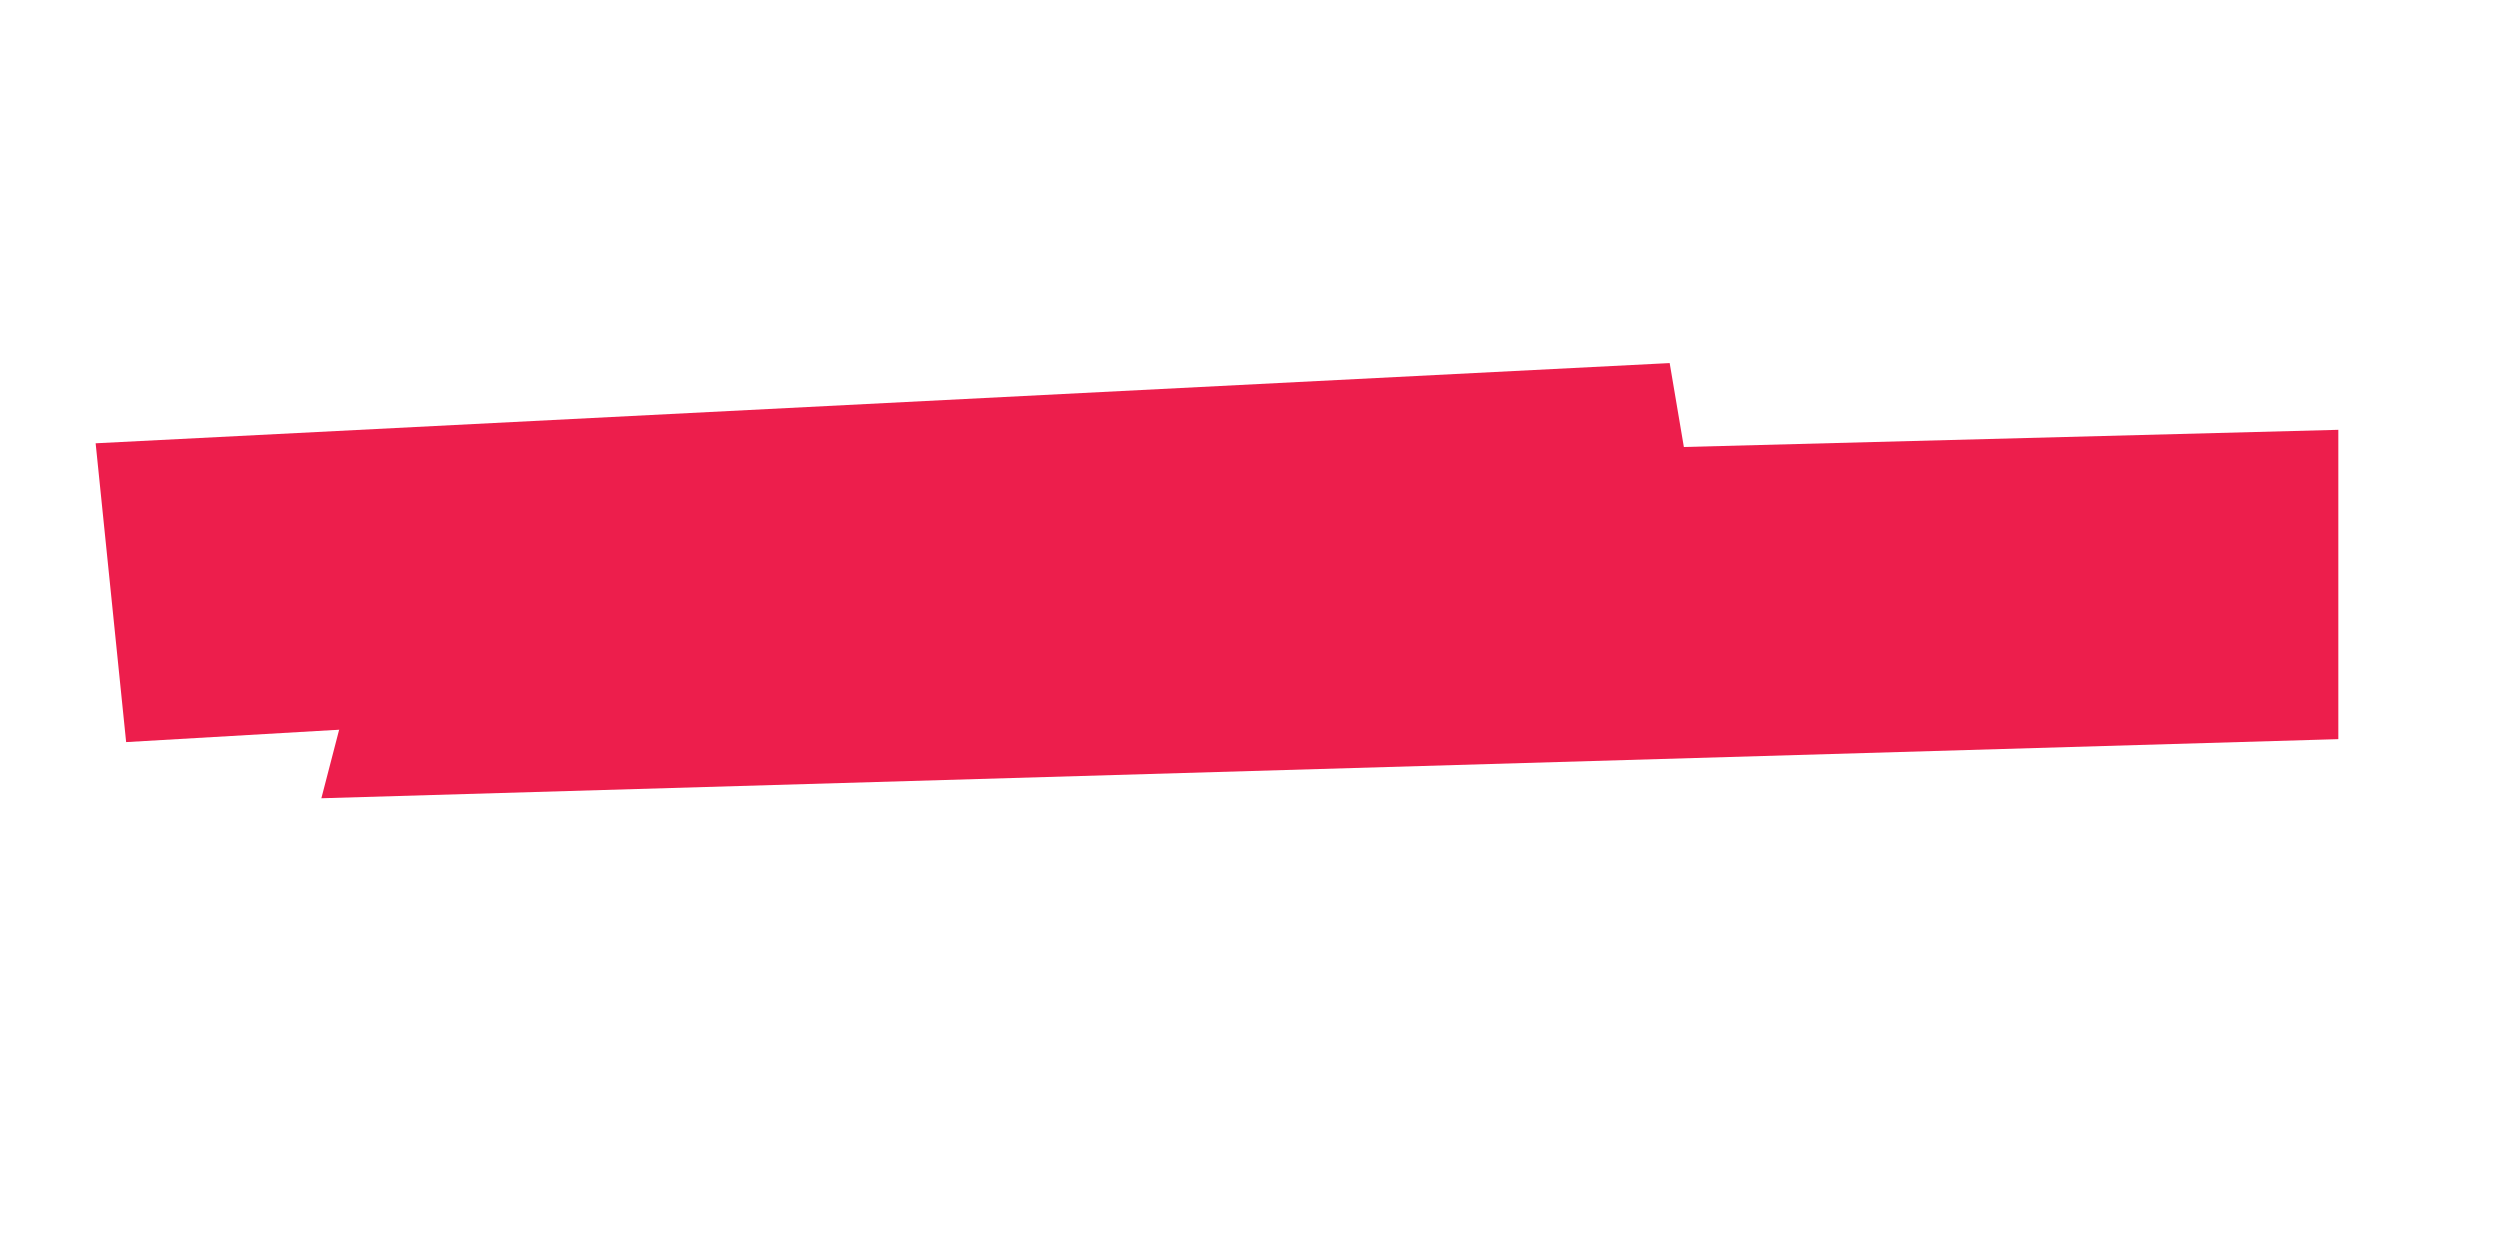
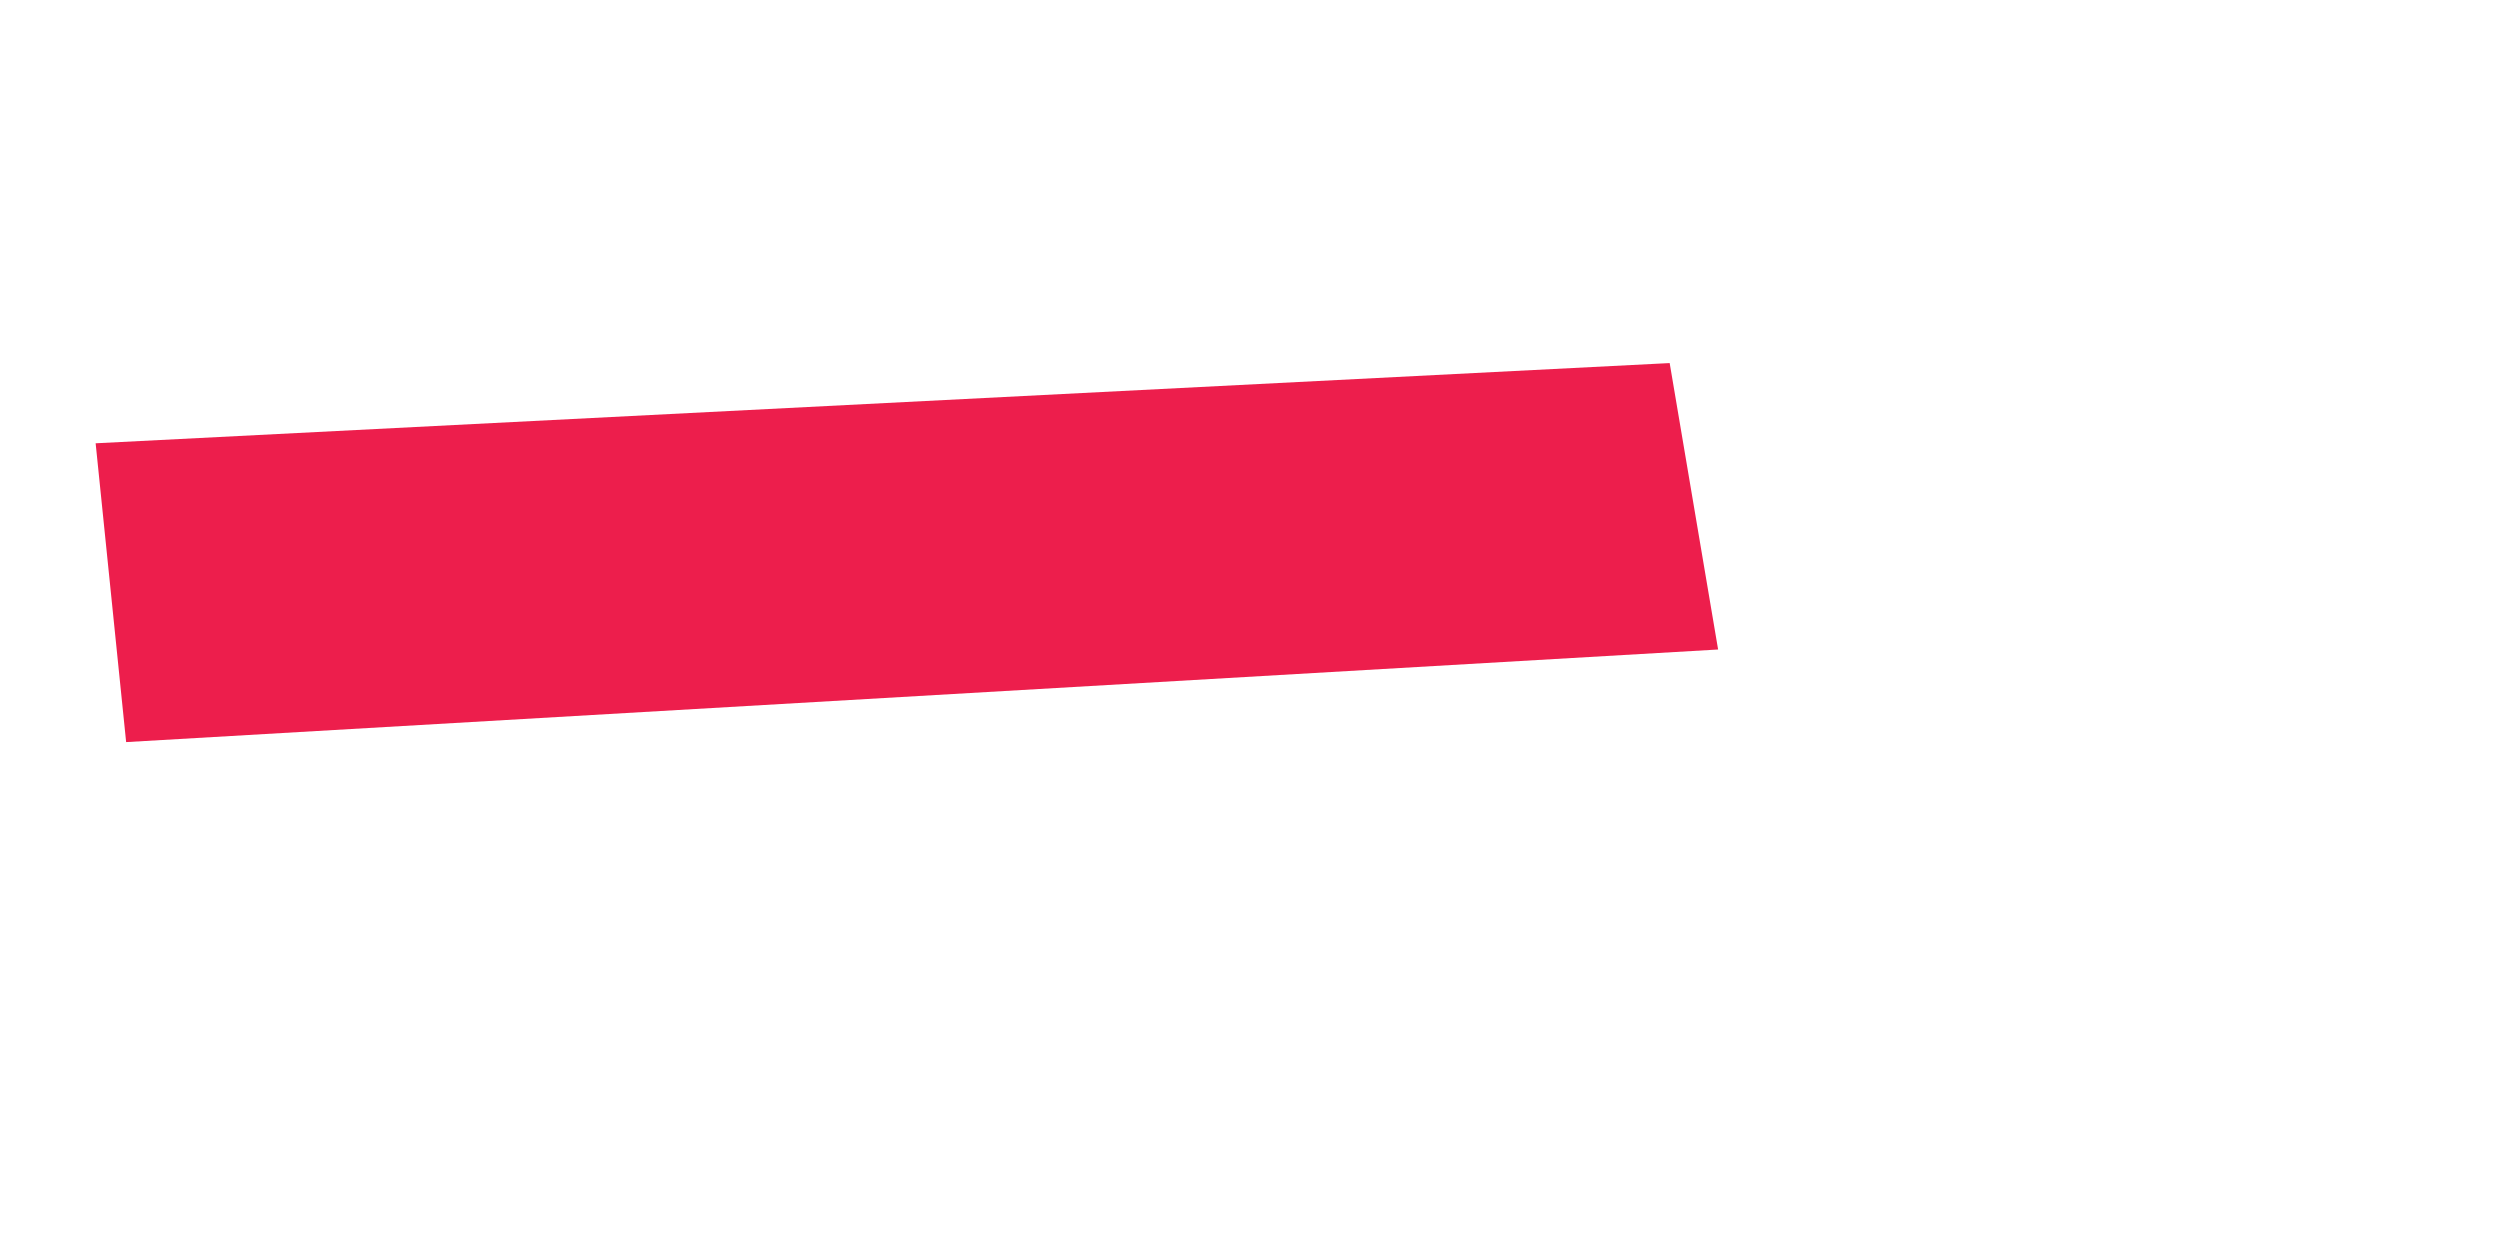
<svg xmlns="http://www.w3.org/2000/svg" width="634" height="315" viewBox="0 0 634 315" fill="none">
  <path d="M24.253 112.418L31.988 188.195L435.713 164.713L423.429 92.076L24.253 112.418Z" fill="#ED1E4C" />
-   <path d="M102.392 121.877L81.499 202.436L593 187.446L593 109L102.392 121.877Z" fill="#ED1E4C" />
</svg>